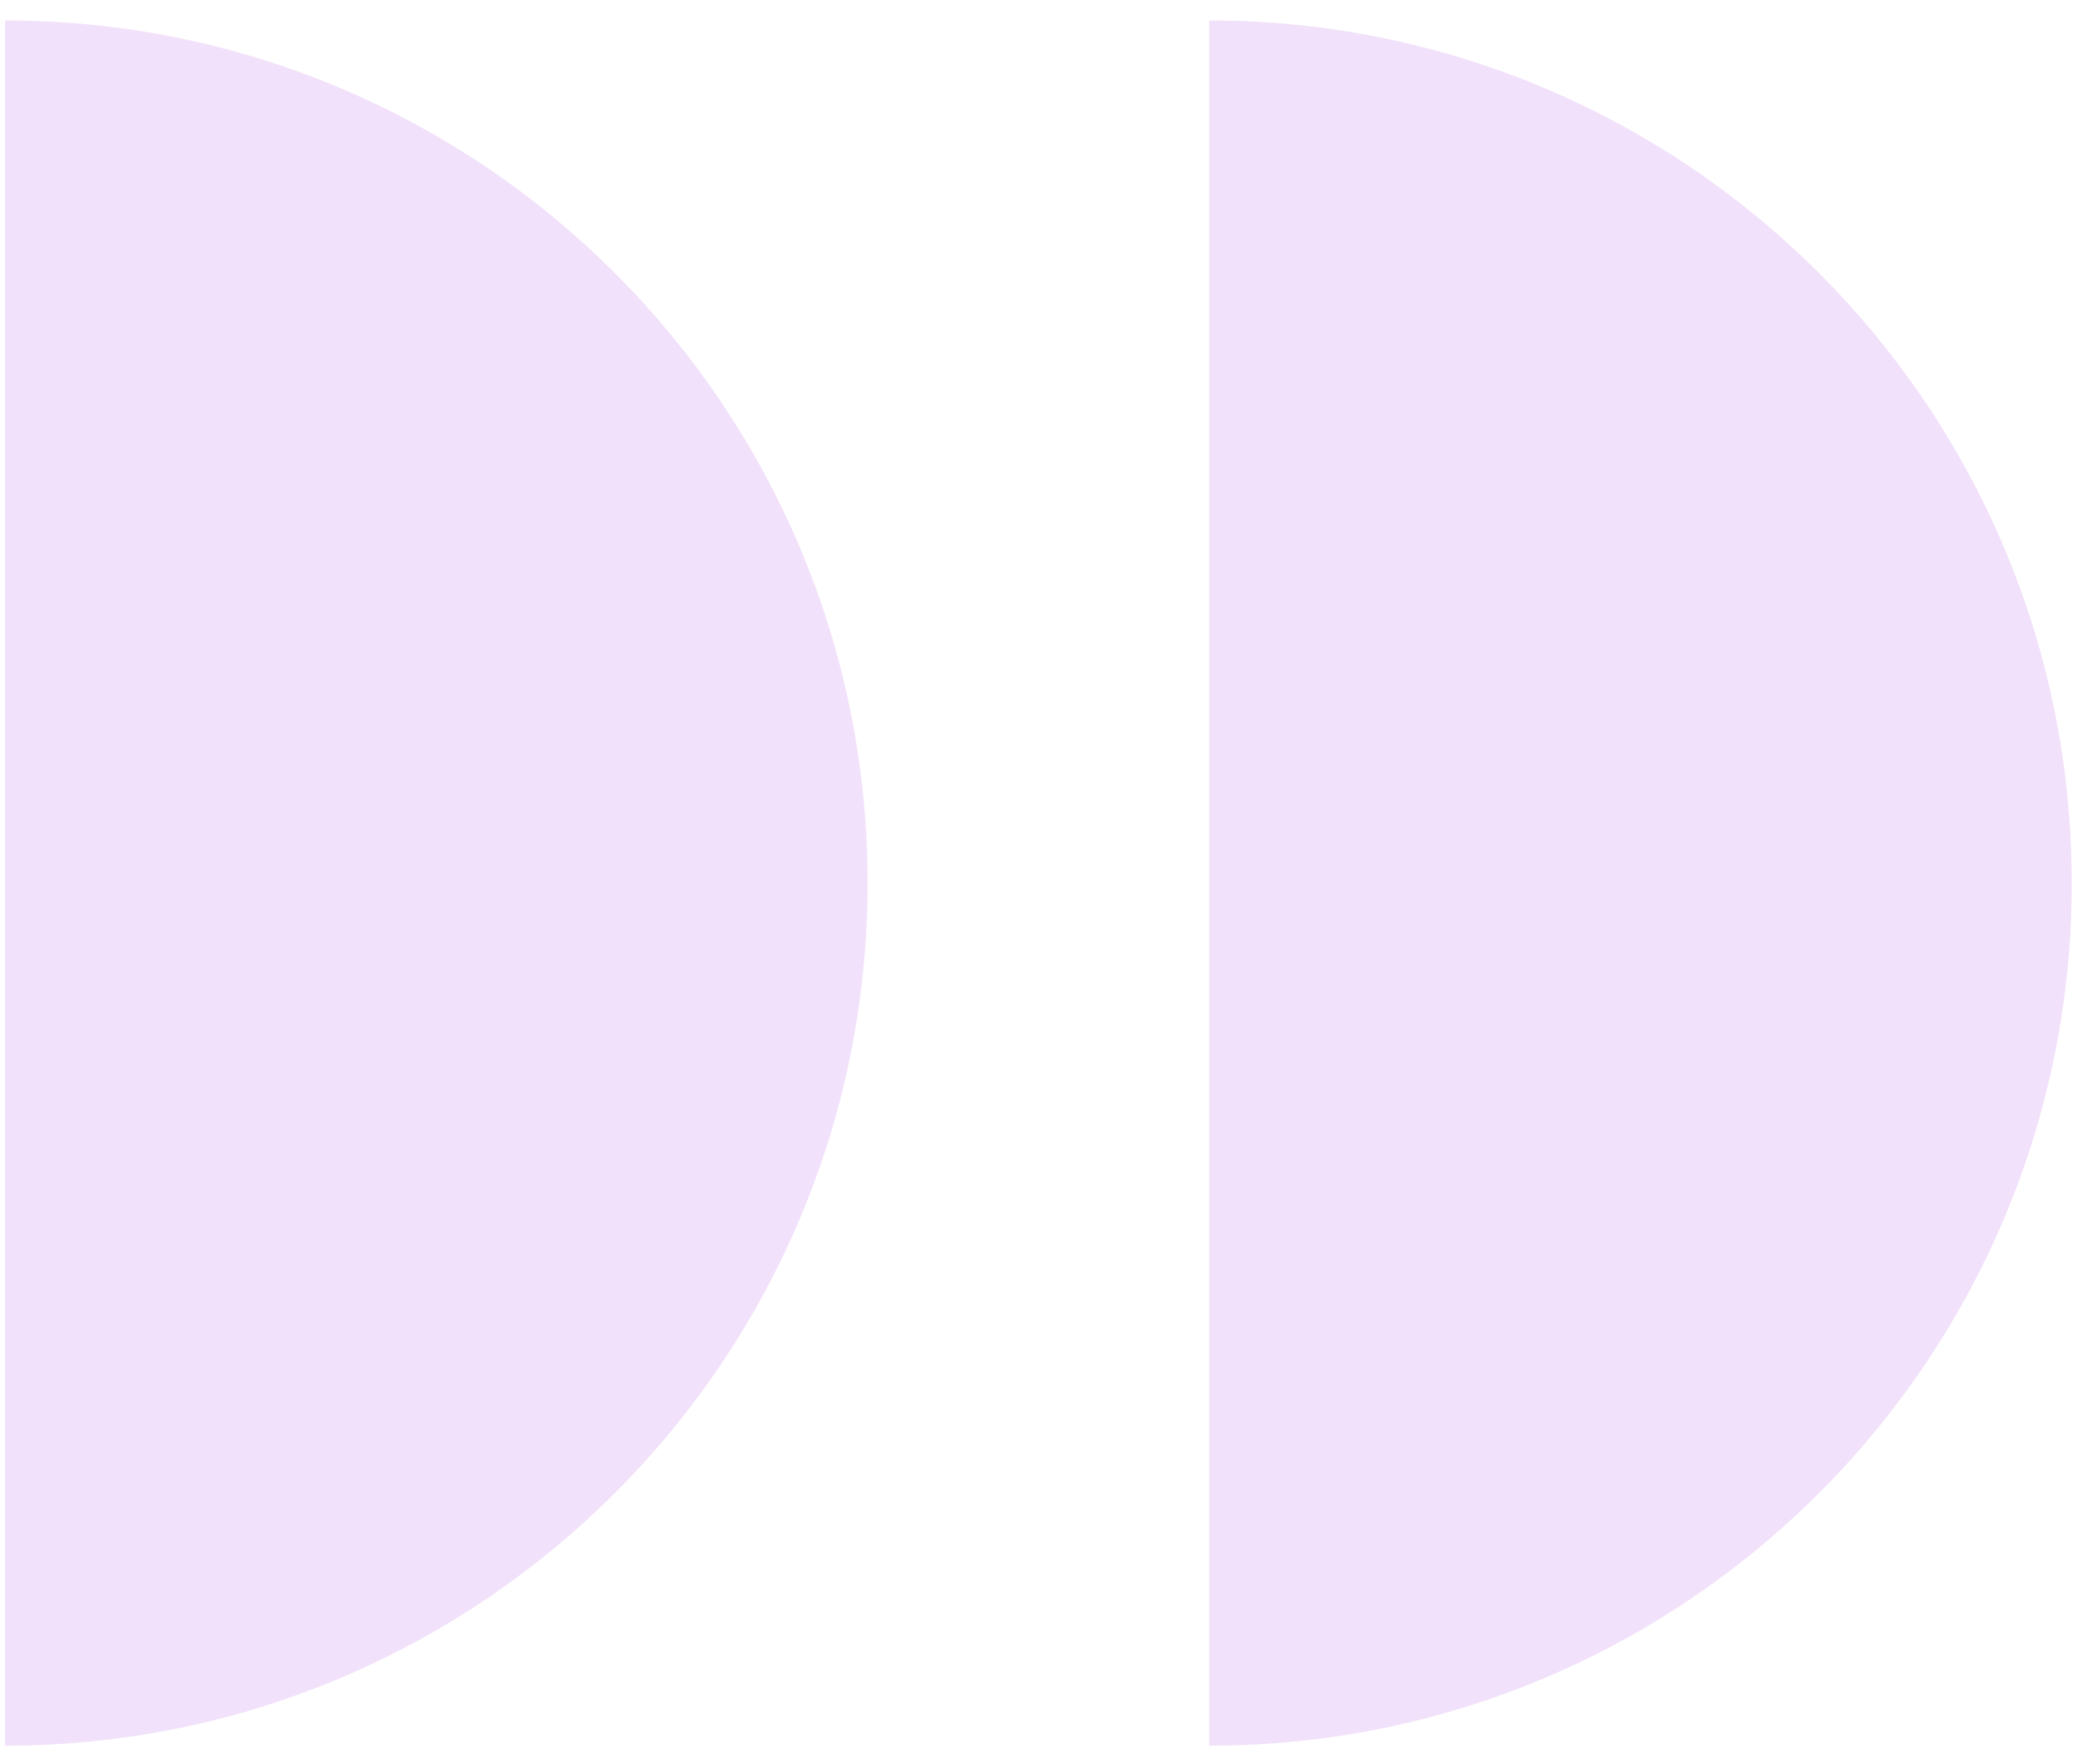
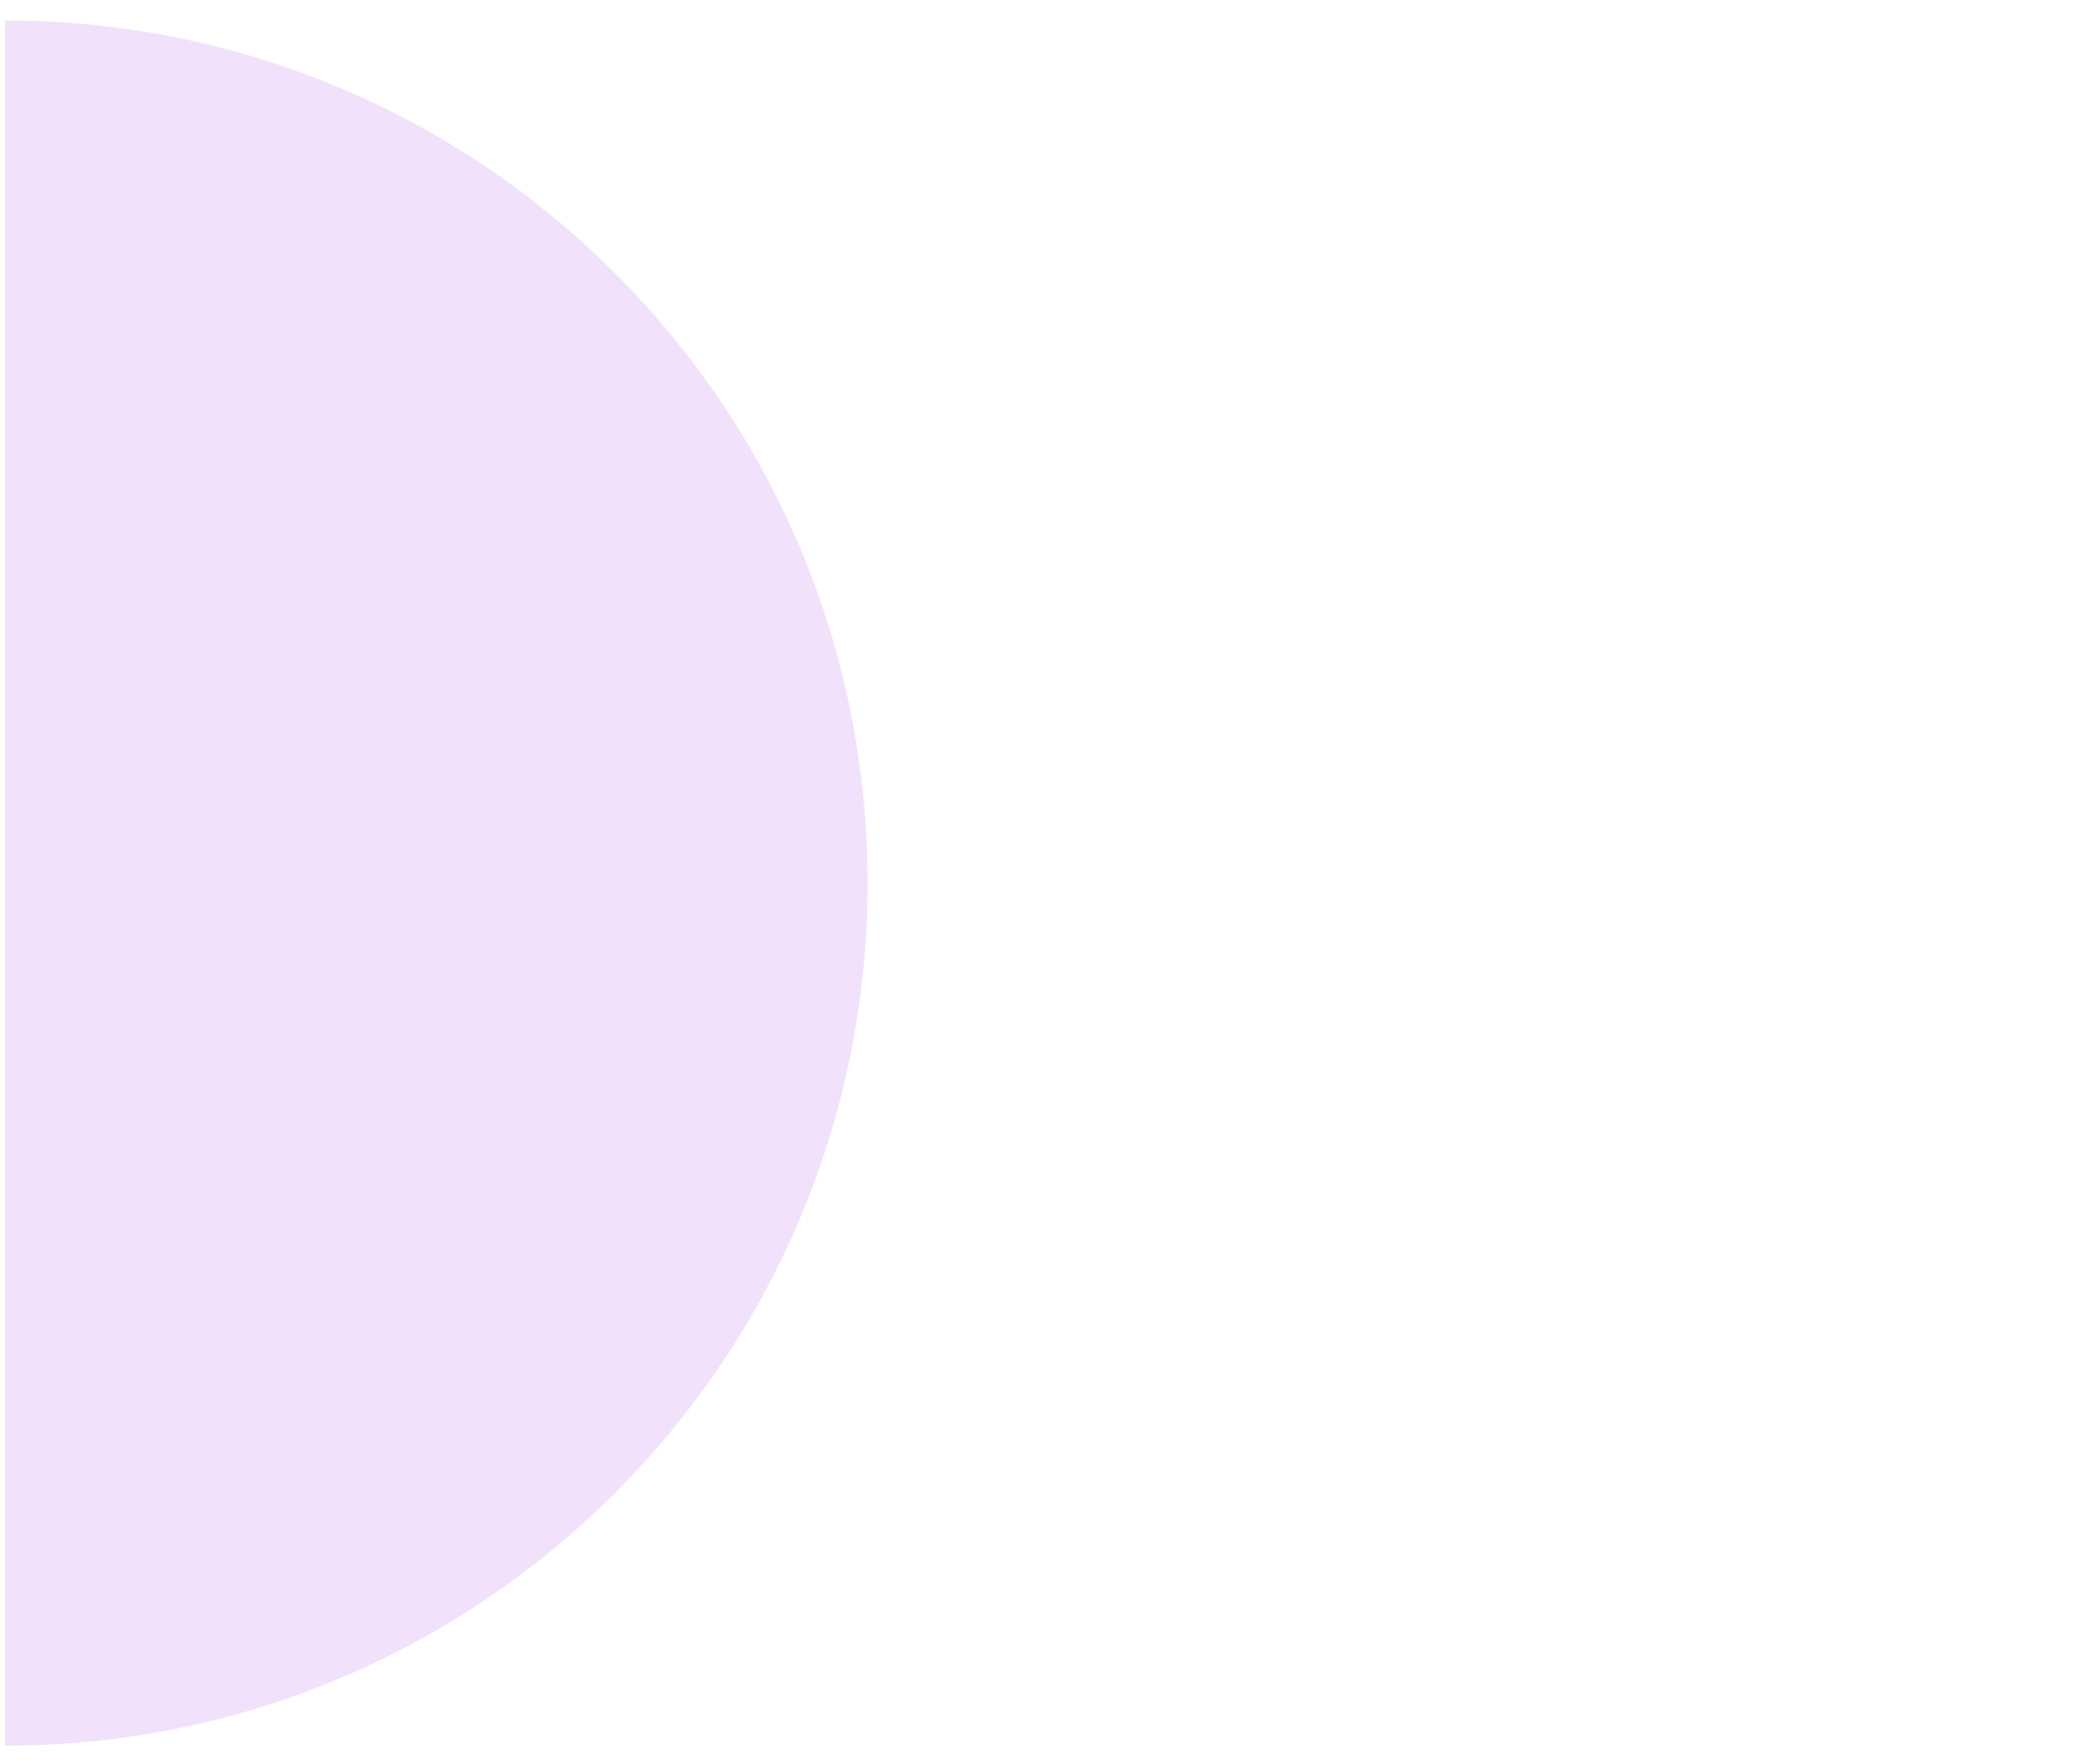
<svg xmlns="http://www.w3.org/2000/svg" width="85" height="72" viewBox="0 0 85 72" fill="none">
  <path opacity="0.12" d="M0.206 0.836C19.654 0.836 35.42 16.602 35.42 36.05C35.42 55.498 19.654 71.264 0.206 71.264L0.206 0.836Z" fill="#9701D8" fill-opacity="0.98" />
-   <path opacity="0.12" d="M49.367 0.836C68.815 0.836 84.581 16.602 84.581 36.05C84.581 55.498 68.815 71.264 49.367 71.264L49.367 0.836Z" fill="#9701D8" fill-opacity="0.98" />
</svg>